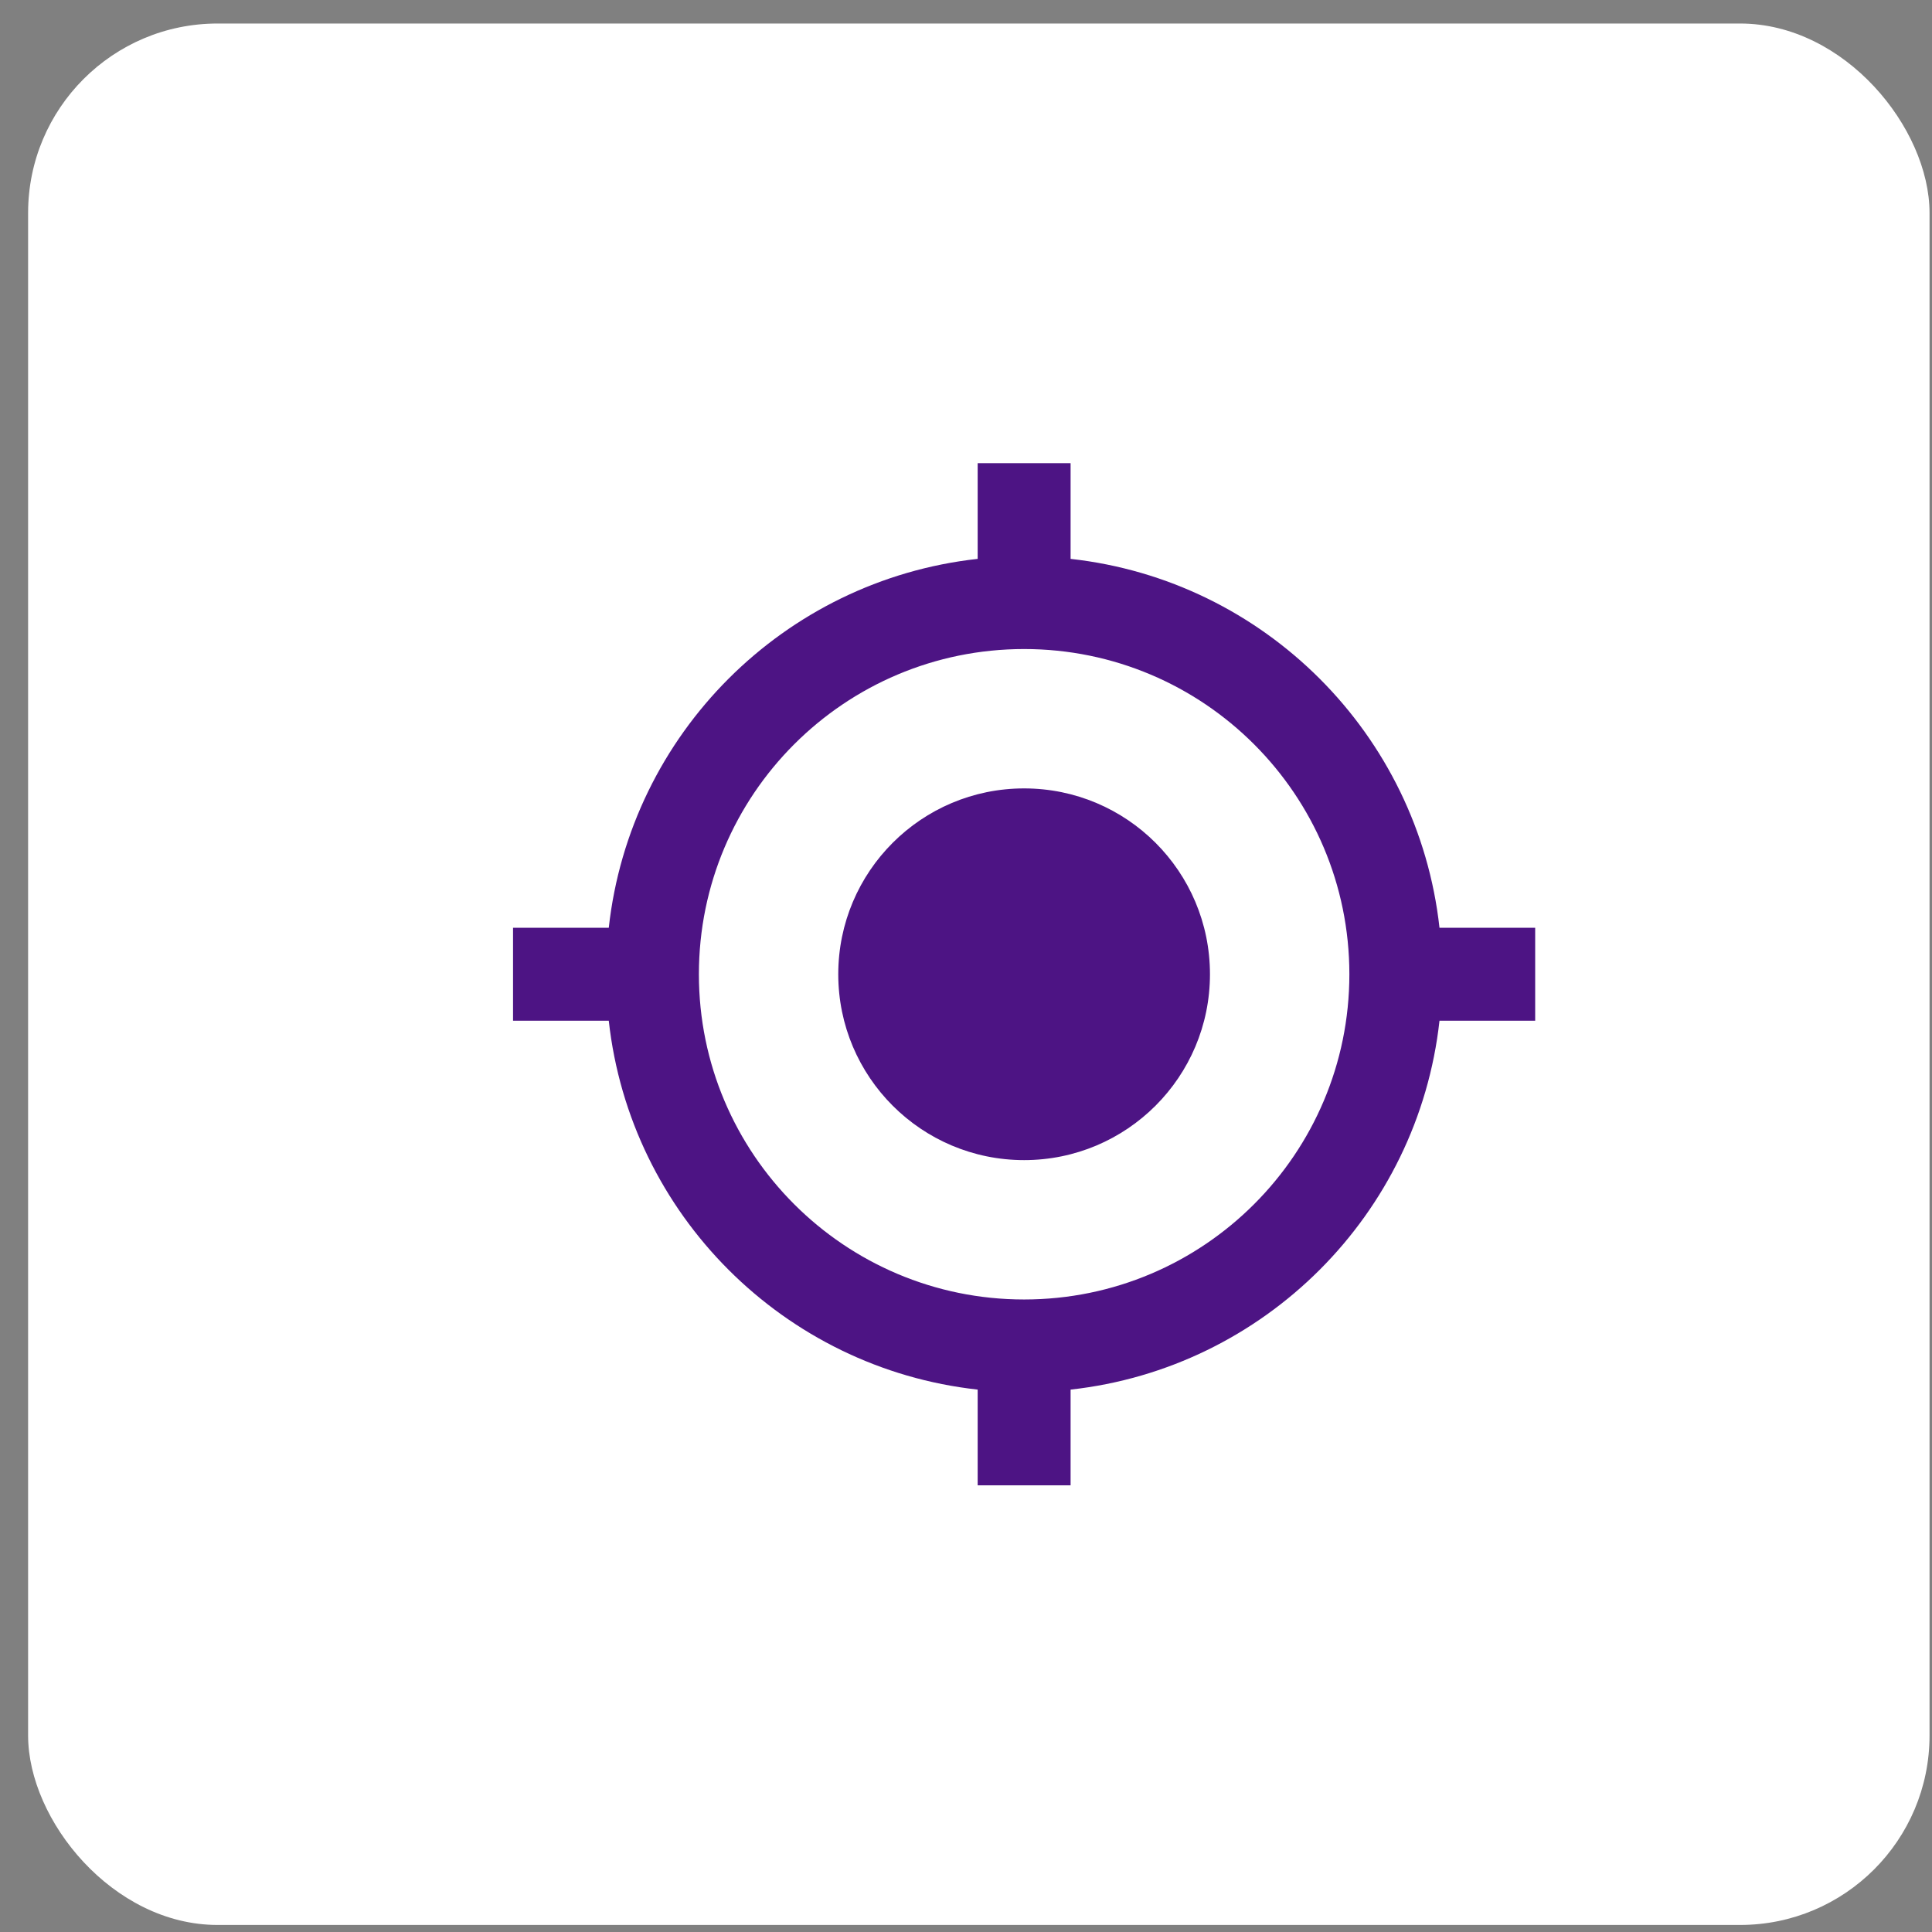
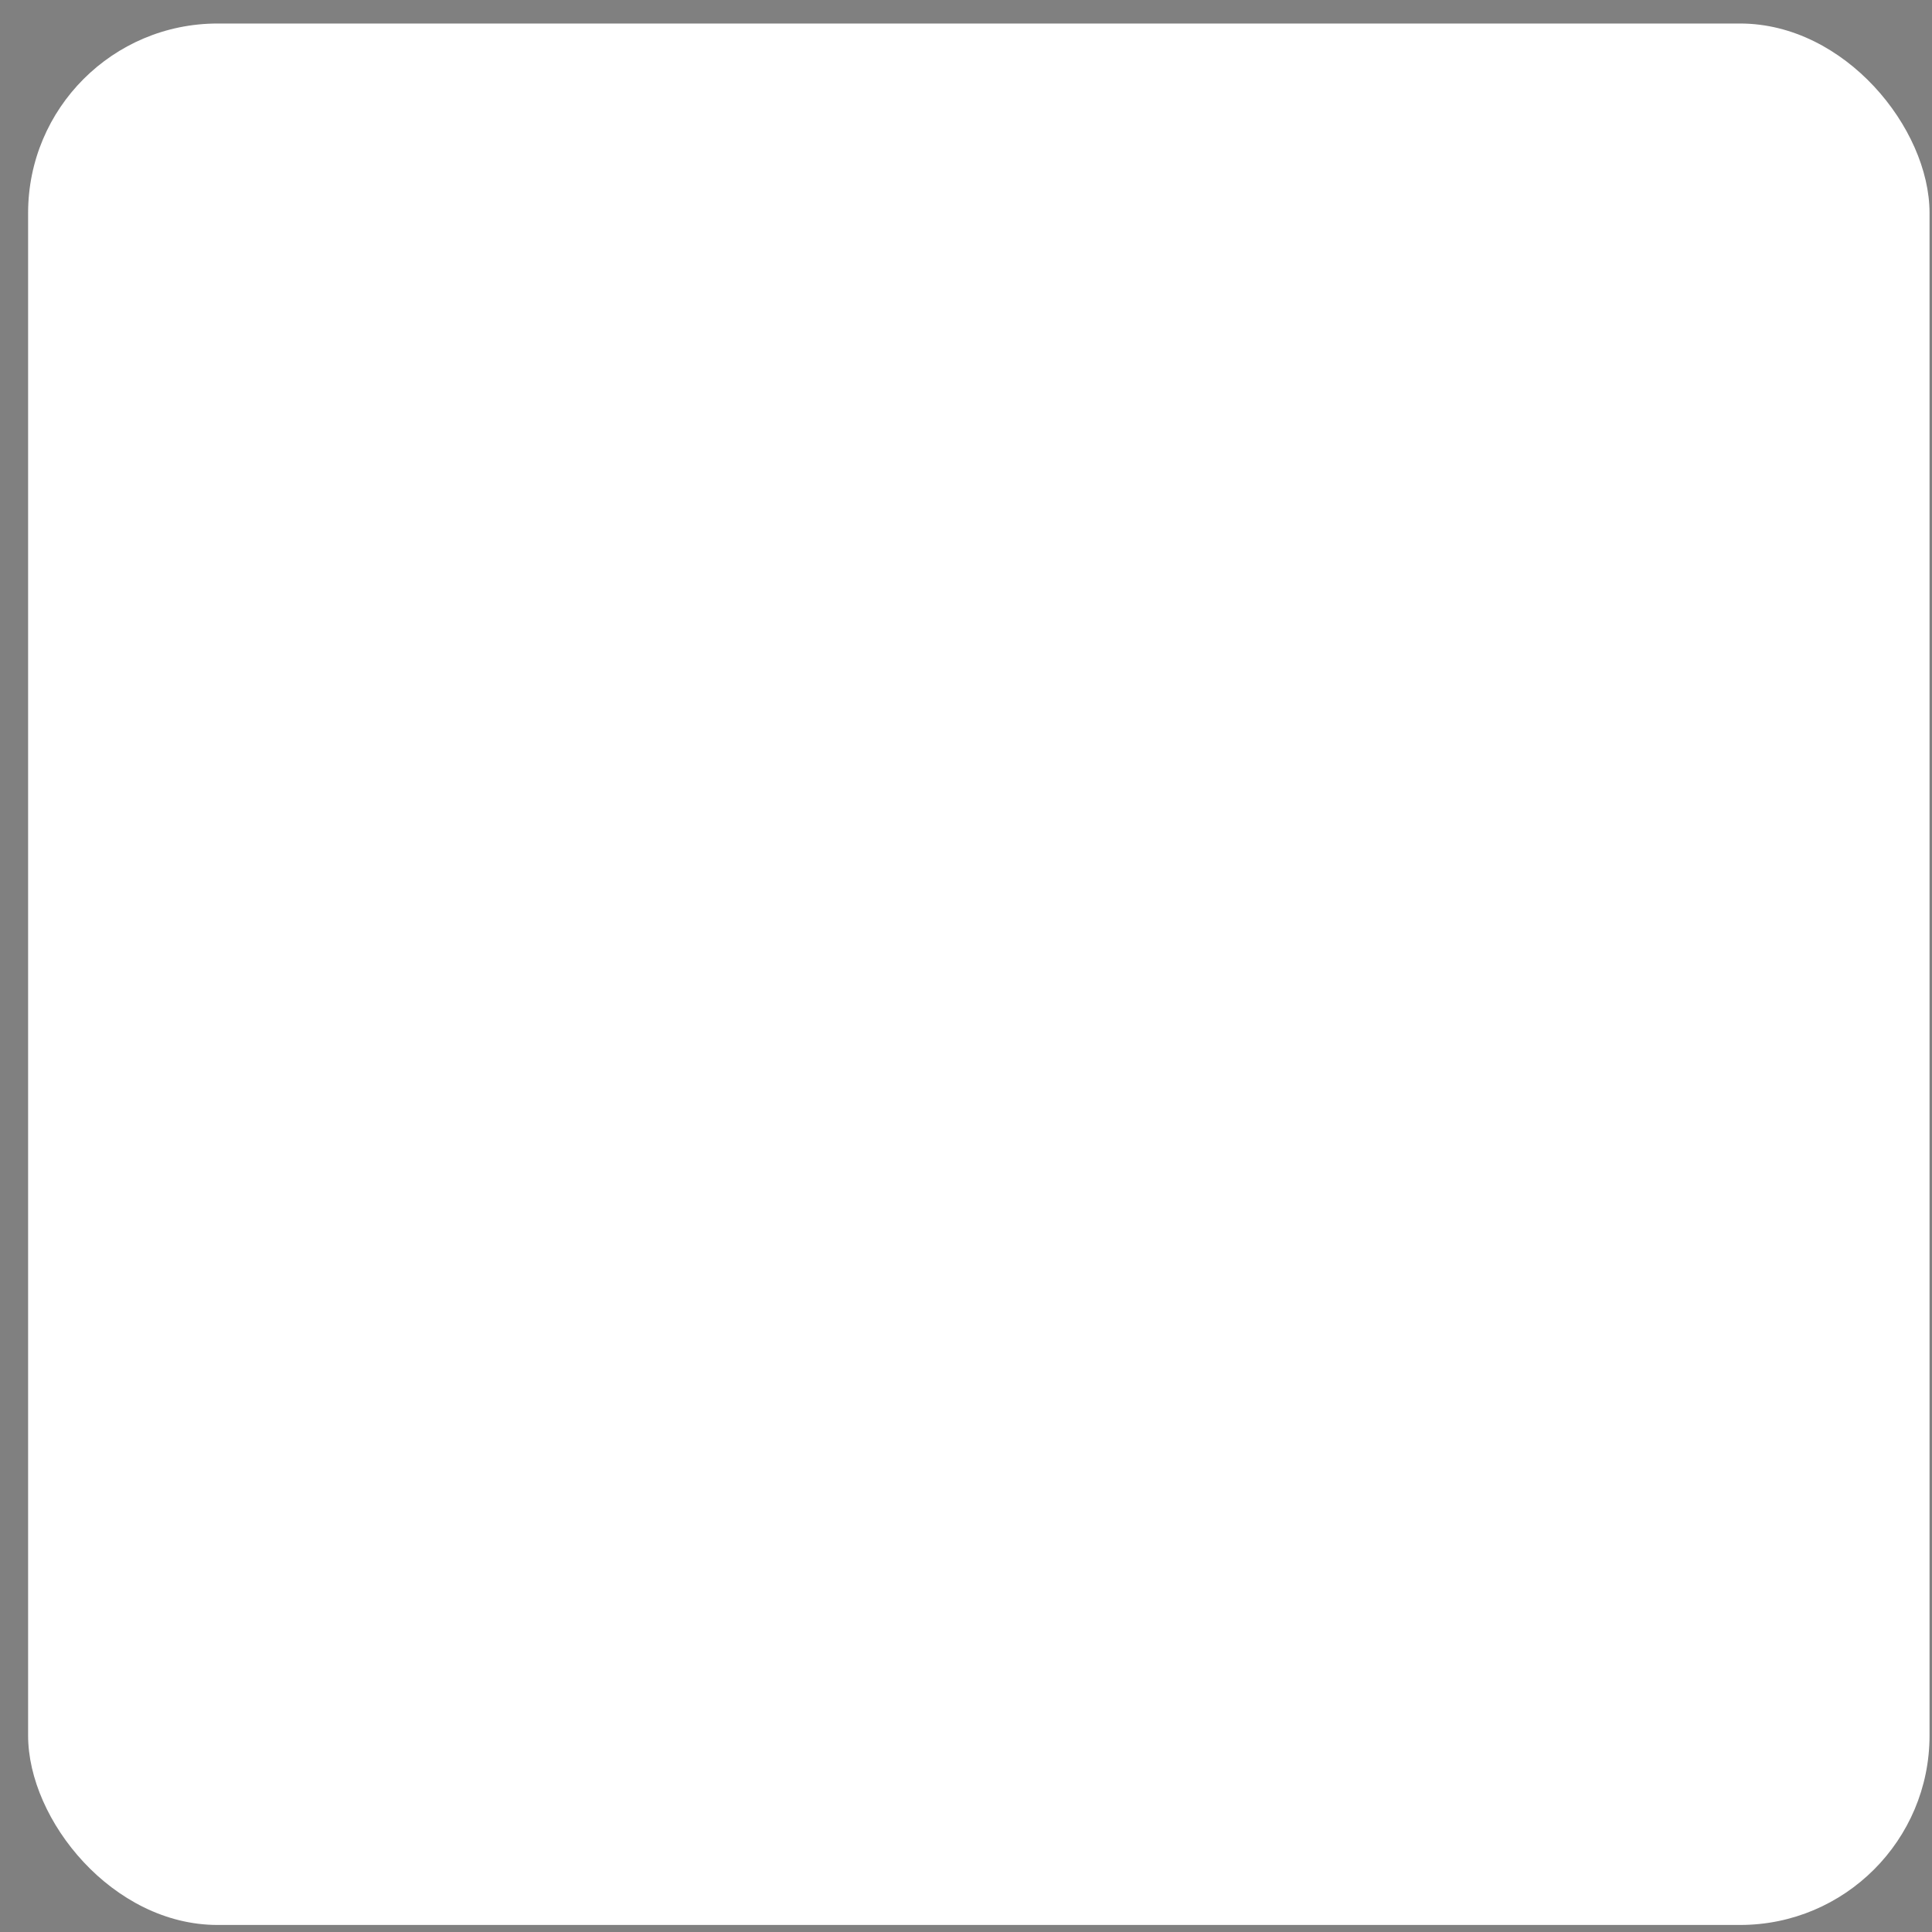
<svg xmlns="http://www.w3.org/2000/svg" width="51" height="51" viewBox="0 0 51 51" fill="none">
  <rect x="0" y="0" width="51" height="51" fill="#808080" stroke="none" />
  <rect x="0.742" y="0.621" width="50.193" height="50.193" rx="5" fill="white" />
-   <path d="M27.034 20.812C24.324 20.812 22.128 23.007 22.128 25.718C22.128 28.428 24.324 30.624 27.034 30.624C29.745 30.624 31.94 28.428 31.94 25.718C31.94 23.007 29.745 20.812 27.034 20.812ZM37.999 24.491C37.435 19.377 33.375 15.317 28.261 14.753V12.227H25.808V14.753C20.693 15.317 16.634 19.377 16.07 24.491H13.543V26.944H16.07C16.634 32.059 20.693 36.118 25.808 36.682V39.209H28.261V36.682C33.375 36.118 37.435 32.059 37.999 26.944H40.525V24.491H37.999ZM27.034 34.303C22.294 34.303 18.449 30.458 18.449 25.718C18.449 20.977 22.294 17.133 27.034 17.133C31.774 17.133 35.62 20.977 35.62 25.718C35.62 30.458 31.774 34.303 27.034 34.303Z" fill="#4D1484" />
</svg>